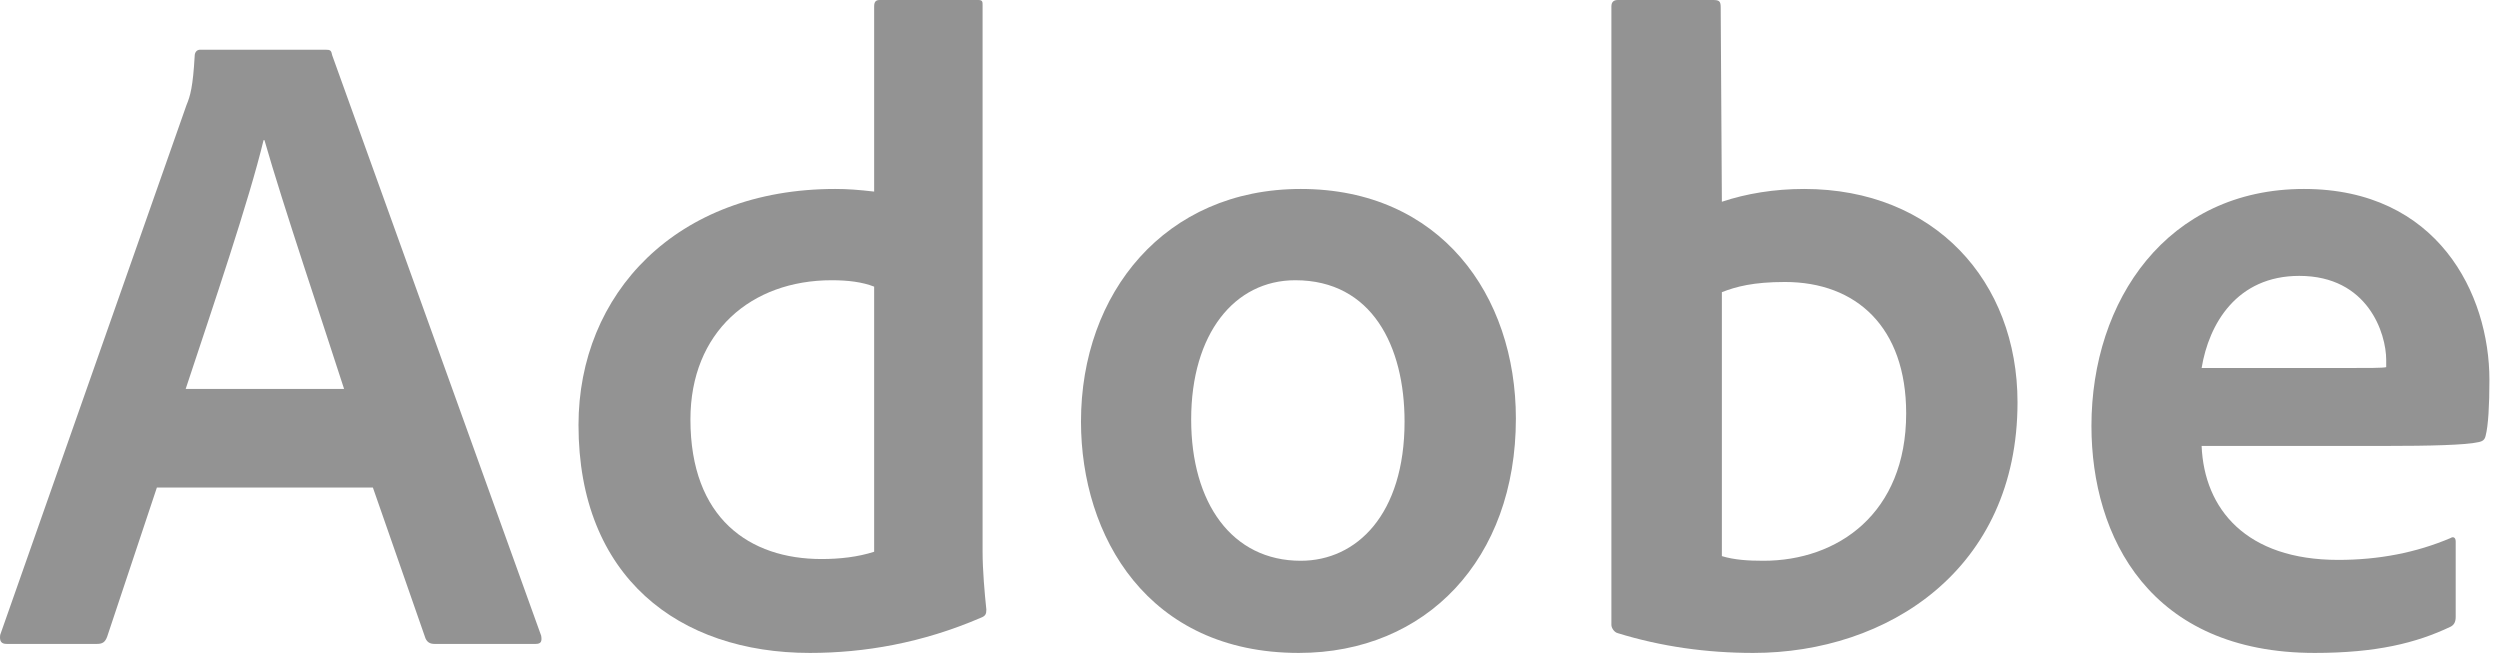
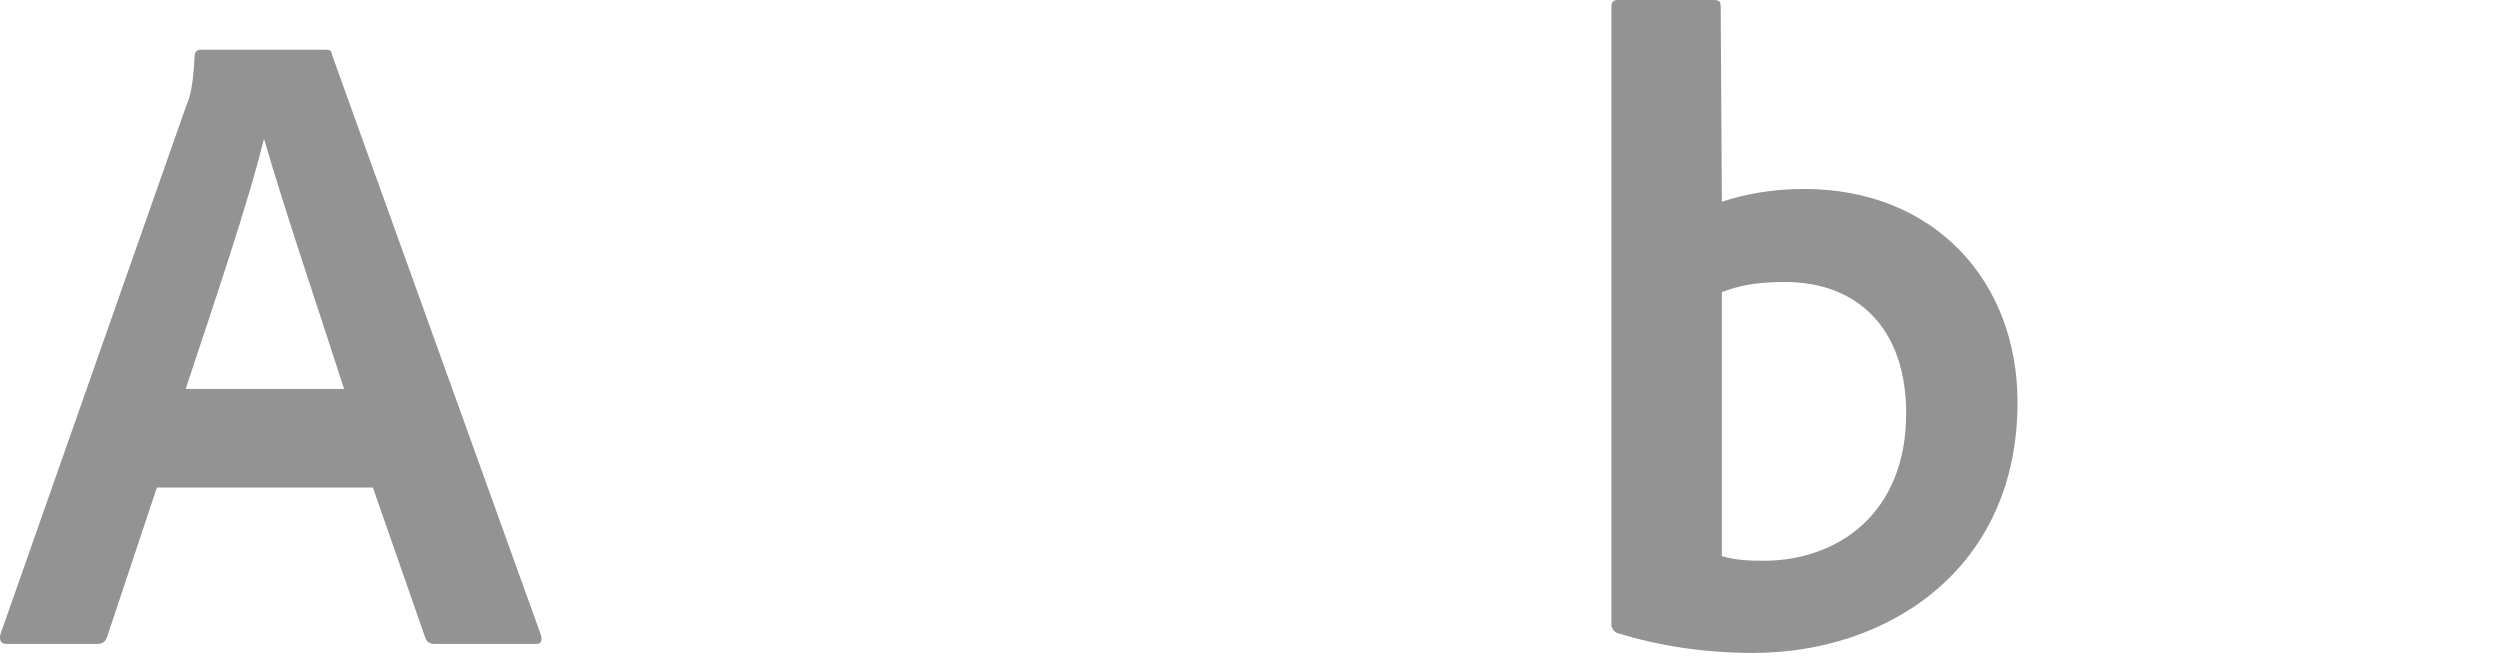
<svg xmlns="http://www.w3.org/2000/svg" width="147" height="39" viewBox="0 0 147 39" fill="none">
  <path d="M21.925 28.666L25.019 37.537C25.122 37.759 25.276 37.862 25.549 37.862H31.498C31.822 37.862 31.874 37.708 31.822 37.383L19.532 3.248C19.481 2.974 19.43 2.923 19.156 2.923H11.772C11.567 2.923 11.447 3.077 11.447 3.299C11.344 5.094 11.191 5.641 10.968 6.171L0.011 37.332C-0.04 37.708 0.08 37.862 0.388 37.862H5.704C6.028 37.862 6.182 37.759 6.302 37.435L9.225 28.666H21.925ZM10.917 22.871C12.524 18.016 14.643 11.794 15.498 8.239H15.55C16.609 11.965 19.105 19.35 20.233 22.871H10.917Z" fill="#939393" />
-   <path d="M47.622 38.392C50.819 38.392 54.22 37.811 57.673 36.324C57.947 36.221 57.998 36.101 57.998 35.845C57.895 34.888 57.776 33.503 57.776 32.443V0.308C57.776 0.103 57.776 0 57.519 0H51.724C51.502 0 51.4 0.103 51.4 0.376V11.265C50.494 11.162 49.861 11.111 49.109 11.111C39.759 11.111 34.016 17.282 34.016 24.991C34.016 33.931 39.913 38.392 47.622 38.392ZM51.4 32.443C50.442 32.751 49.383 32.871 48.306 32.871C44.067 32.871 40.597 30.478 40.597 24.666C40.597 19.521 44.169 16.478 48.904 16.478C49.861 16.478 50.699 16.581 51.4 16.854V32.443Z" fill="#939393" />
-   <path d="M76.485 11.111C68.502 11.111 63.562 17.23 63.562 24.786C63.562 31.538 67.494 38.392 76.365 38.392C83.87 38.392 89.134 32.871 89.134 24.615C89.134 17.333 84.673 11.111 76.485 11.111ZM76.16 16.478C80.673 16.478 82.588 20.358 82.588 24.786C82.588 30.256 79.767 32.973 76.485 32.973C72.434 32.973 70.041 29.572 70.041 24.666C70.041 19.623 72.588 16.478 76.16 16.478Z" fill="#939393" />
  <path d="M95.126 0C94.904 0 94.75 0.103 94.75 0.376V36.751C94.75 36.905 94.904 37.178 95.126 37.23C97.673 38.016 100.34 38.392 103.092 38.392C110.972 38.392 118.63 33.503 118.63 23.657C118.63 16.529 113.741 11.111 106.083 11.111C104.322 11.111 102.681 11.384 101.246 11.863L101.177 0.427C101.177 0.051 101.075 0 100.699 0H95.126ZM112.083 24.307C112.083 30.204 108.049 32.973 103.69 32.973C102.784 32.973 101.981 32.922 101.246 32.7V17.179C102.083 16.854 103.092 16.581 104.955 16.581C109.16 16.581 112.083 19.247 112.083 24.307Z" fill="#939393" />
-   <path d="M140.258 26.221C142.856 26.221 144.993 26.17 145.728 25.999C146.001 25.948 146.104 25.845 146.155 25.623C146.309 25.042 146.378 23.828 146.378 22.341C146.378 17.282 143.335 11.111 135.472 11.111C127.438 11.111 122.977 17.658 122.977 25.042C122.977 31.589 126.429 38.392 136.104 38.392C139.728 38.392 142.07 37.811 144.087 36.854C144.292 36.751 144.395 36.58 144.395 36.272V31.845C144.395 31.589 144.241 31.538 144.087 31.64C142.07 32.495 139.882 32.922 137.489 32.922C132.07 32.922 129.609 29.931 129.455 26.221H140.258ZM129.455 21.64C129.882 19.042 131.523 16.222 135.198 16.222C139.25 16.222 140.309 19.623 140.309 21.162C140.309 21.213 140.309 21.435 140.309 21.589C140.087 21.64 139.403 21.64 137.386 21.64H129.455Z" fill="#939393" />
</svg>